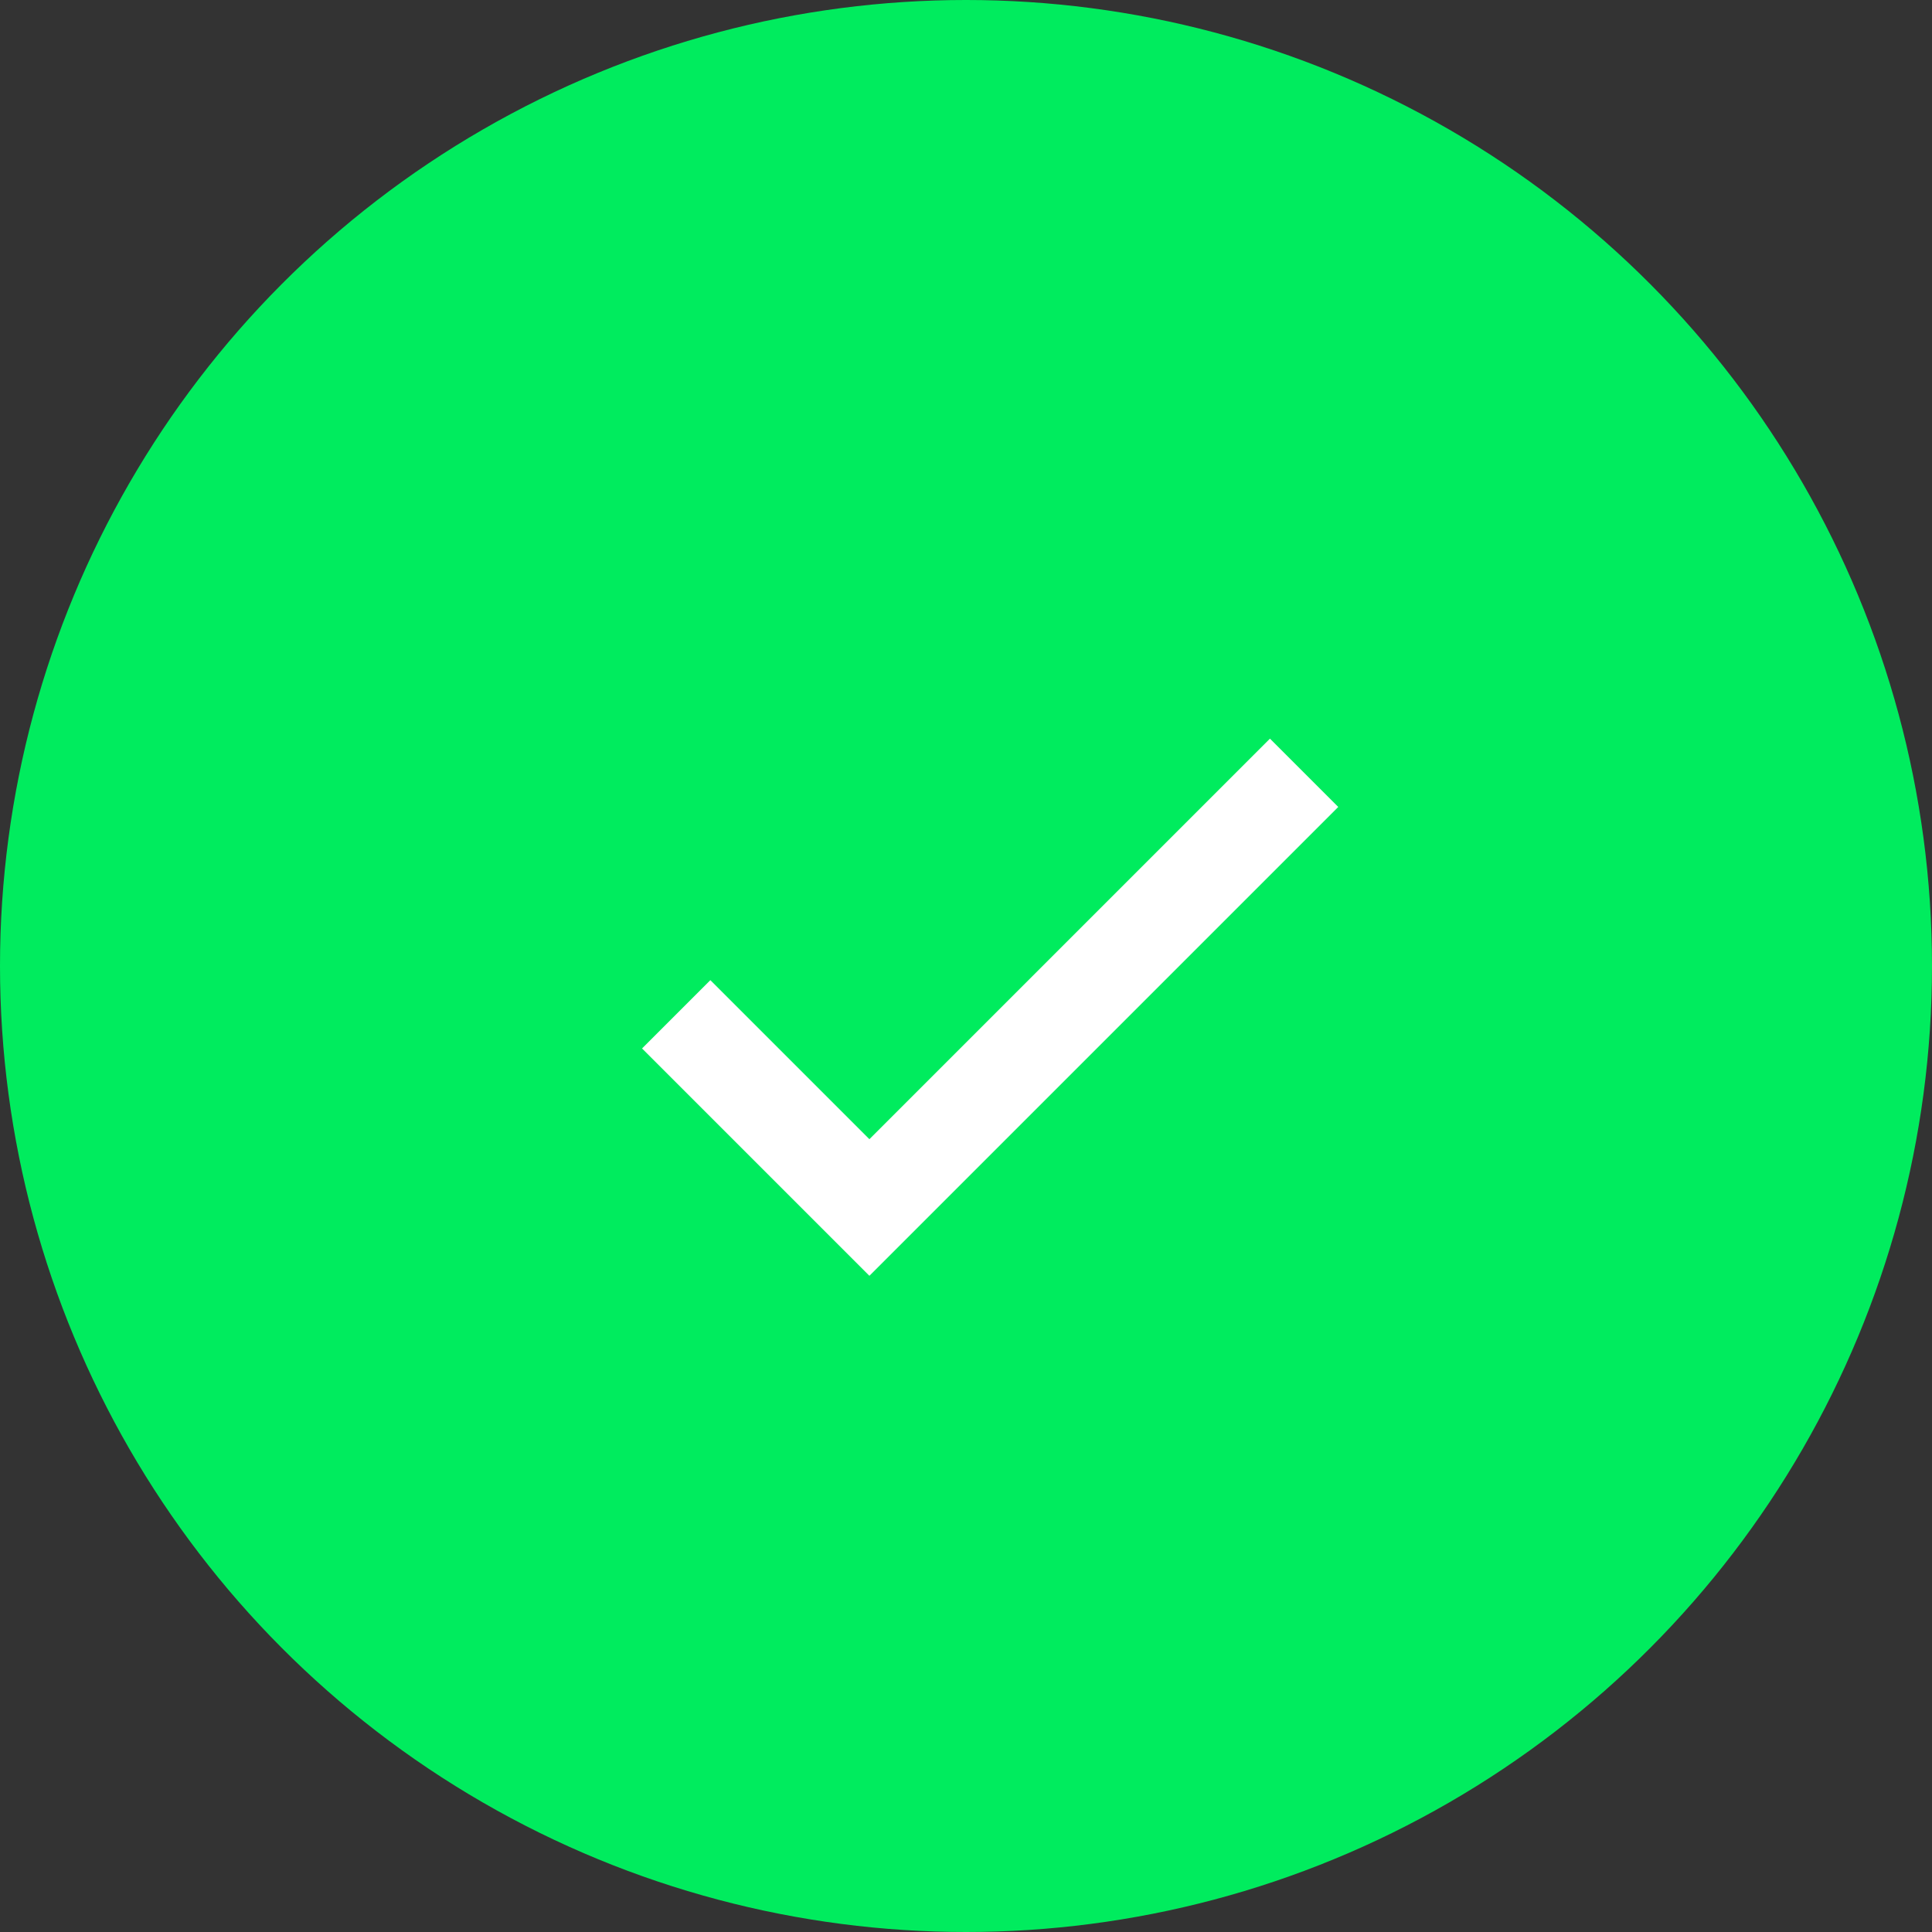
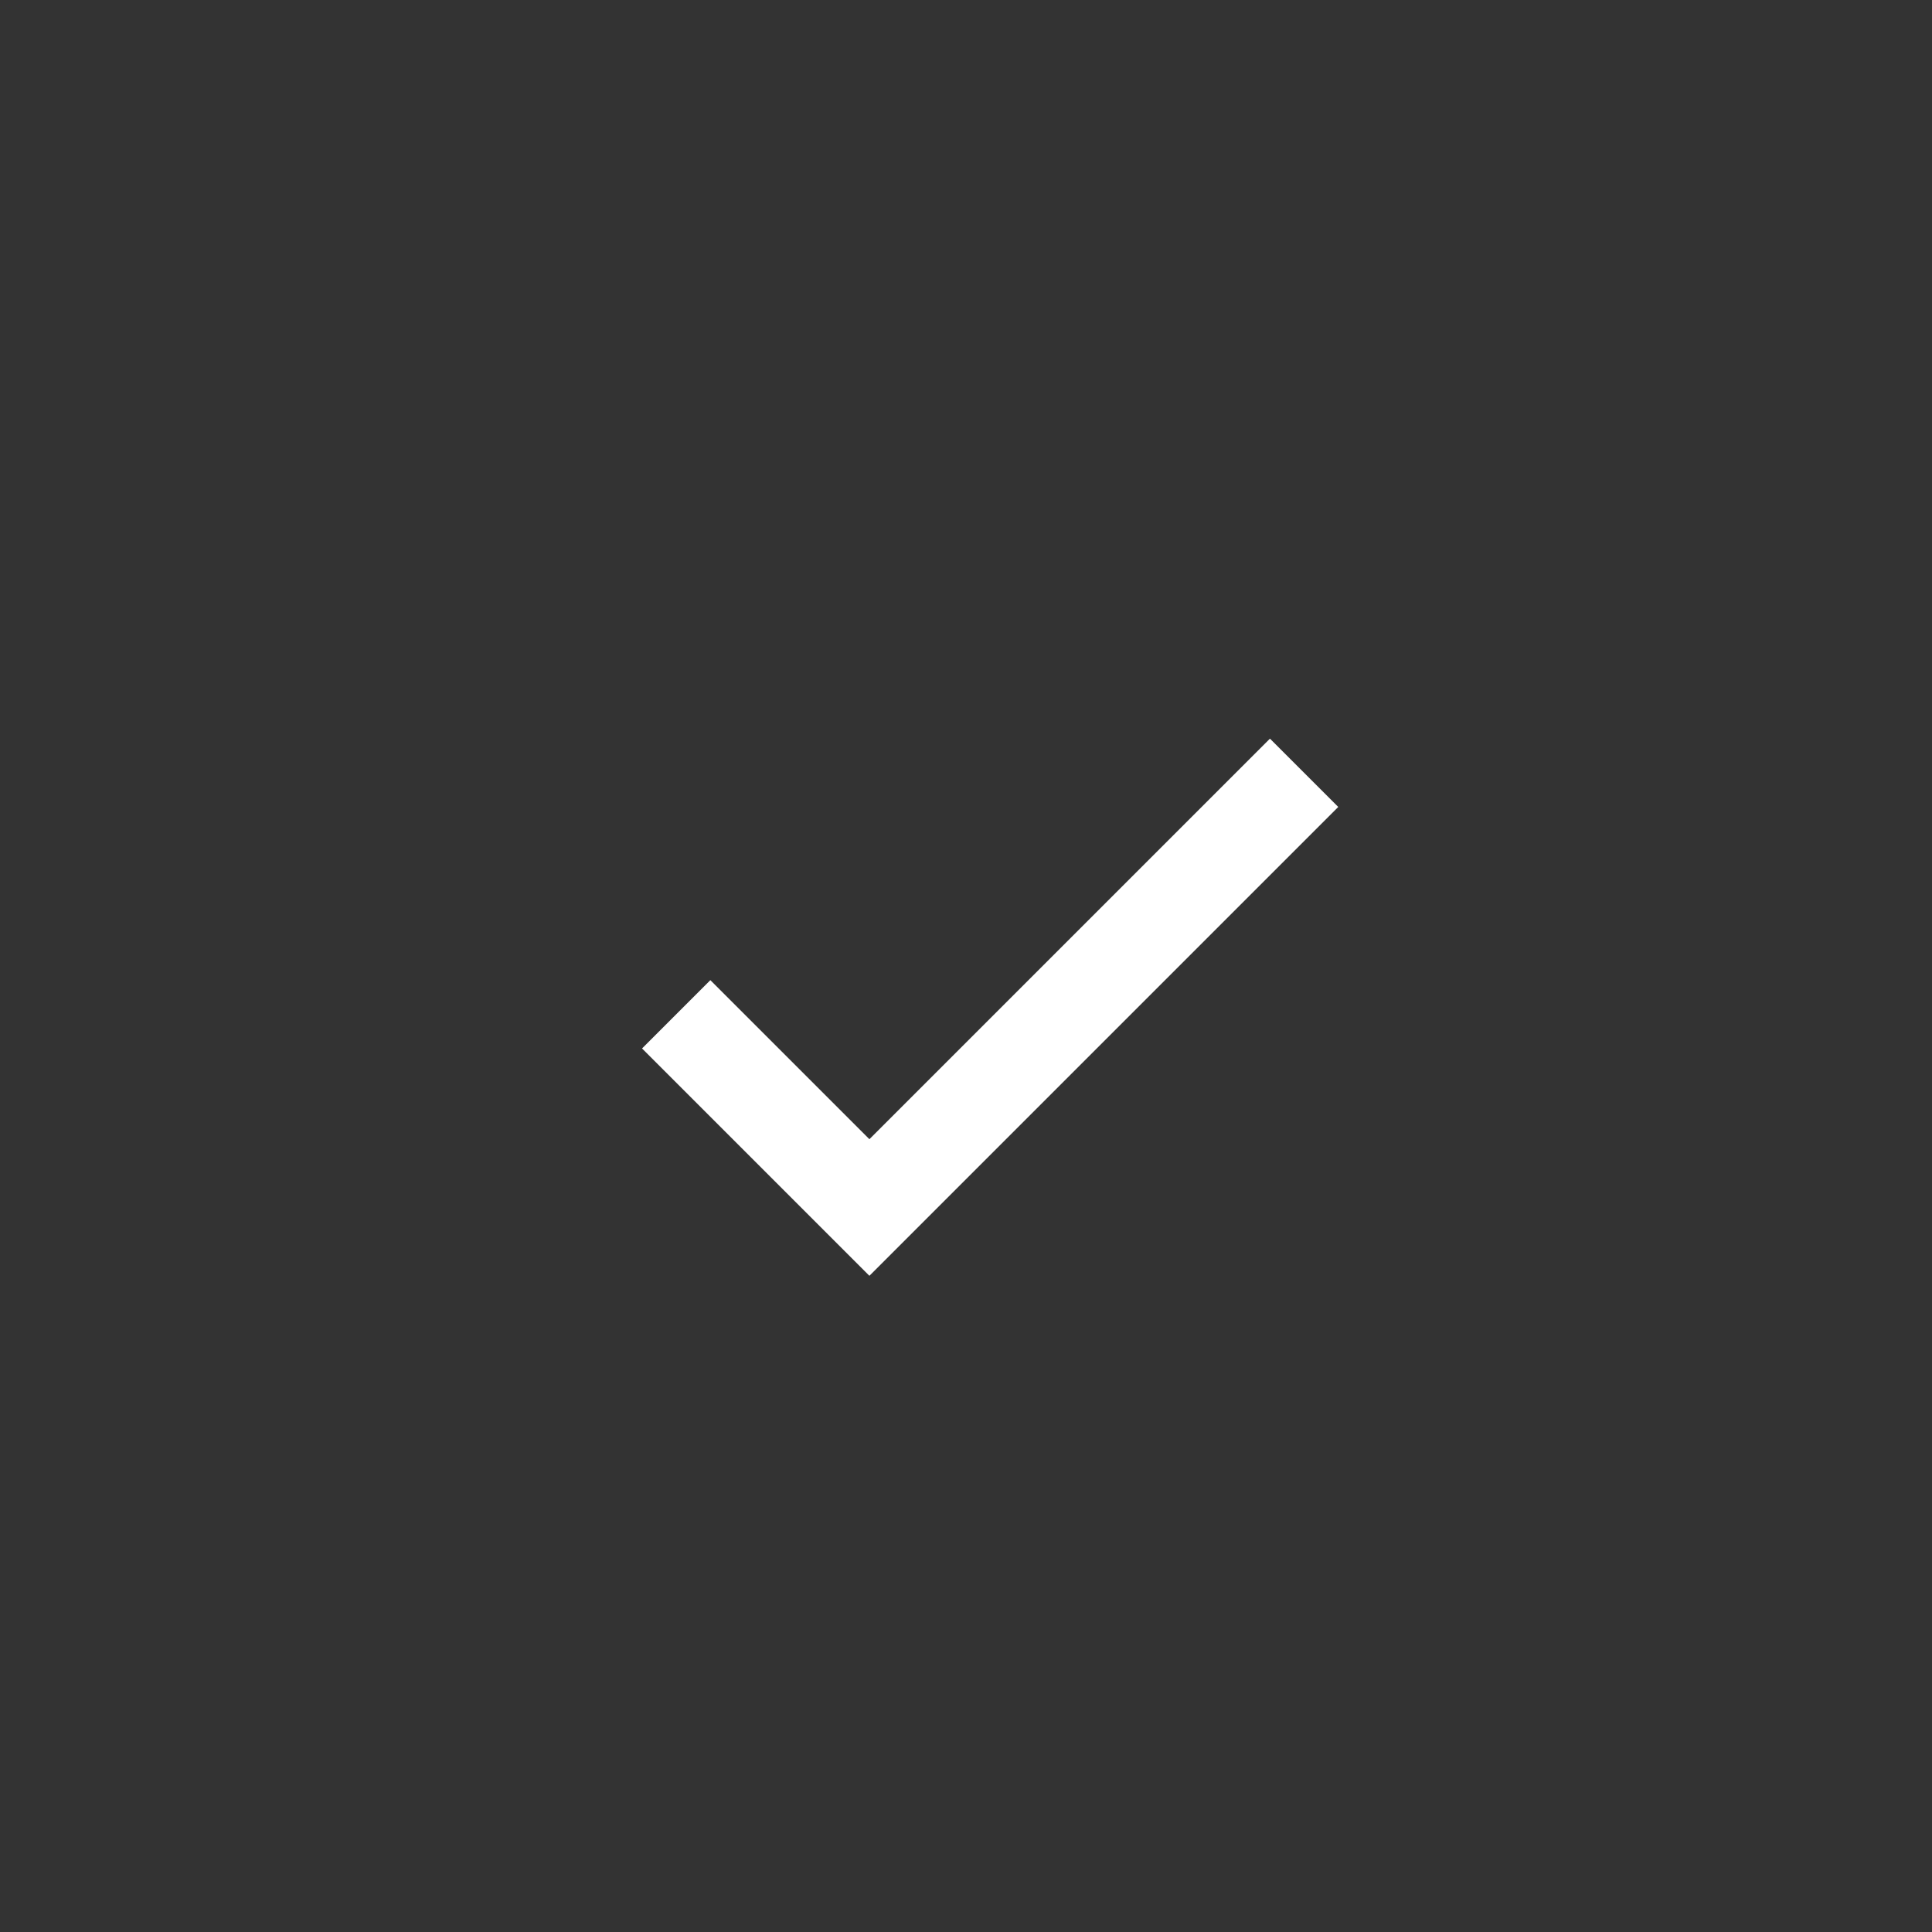
<svg xmlns="http://www.w3.org/2000/svg" fill="none" height="40" viewBox="0 0 40 40" width="40">
  <rect x="0" y="0" width="40" height="40" fill="#333333" stroke="none" />
-   <circle cx="20" cy="20" fill="#00ec5e" r="20" />
  <path d="m18 23.586-3.293-3.293-1.414 1.414 4.707 4.707 9.707-9.707-1.414-1.414z" fill="#fff" />
</svg>